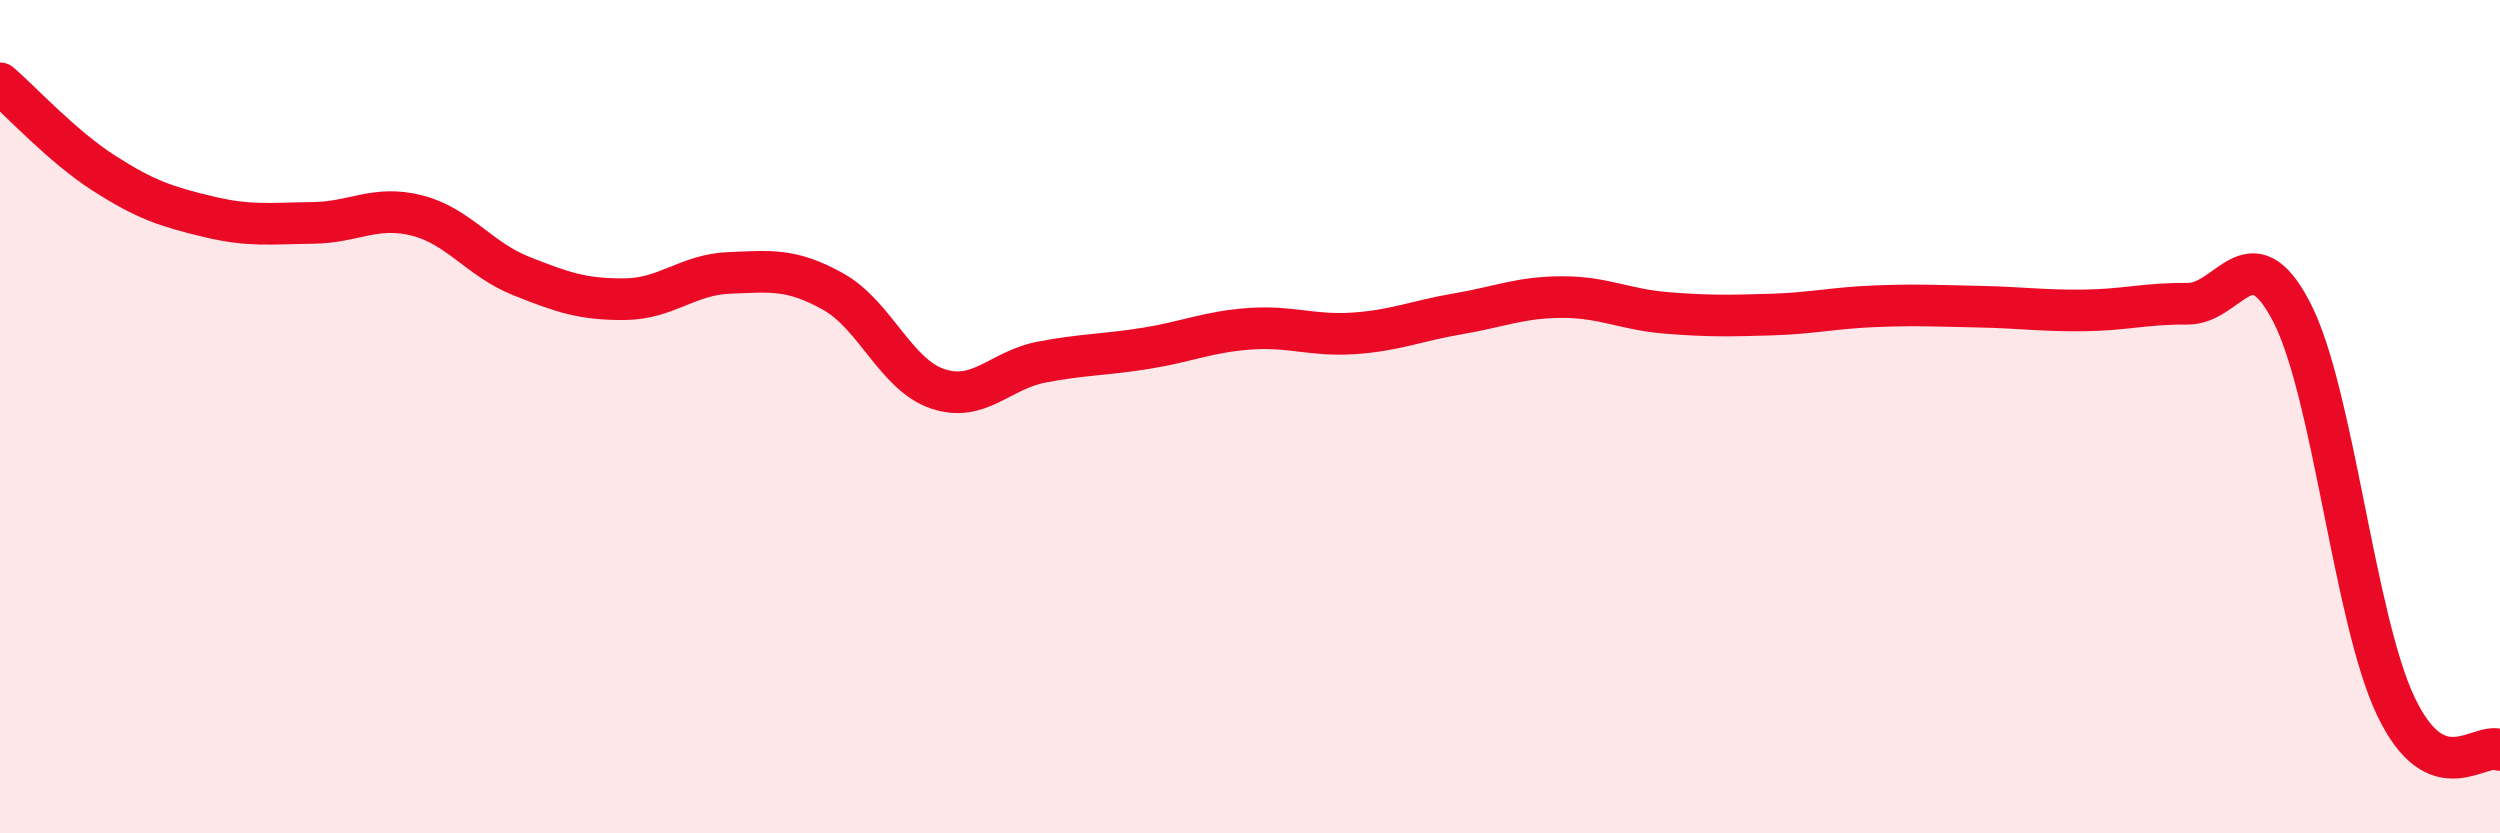
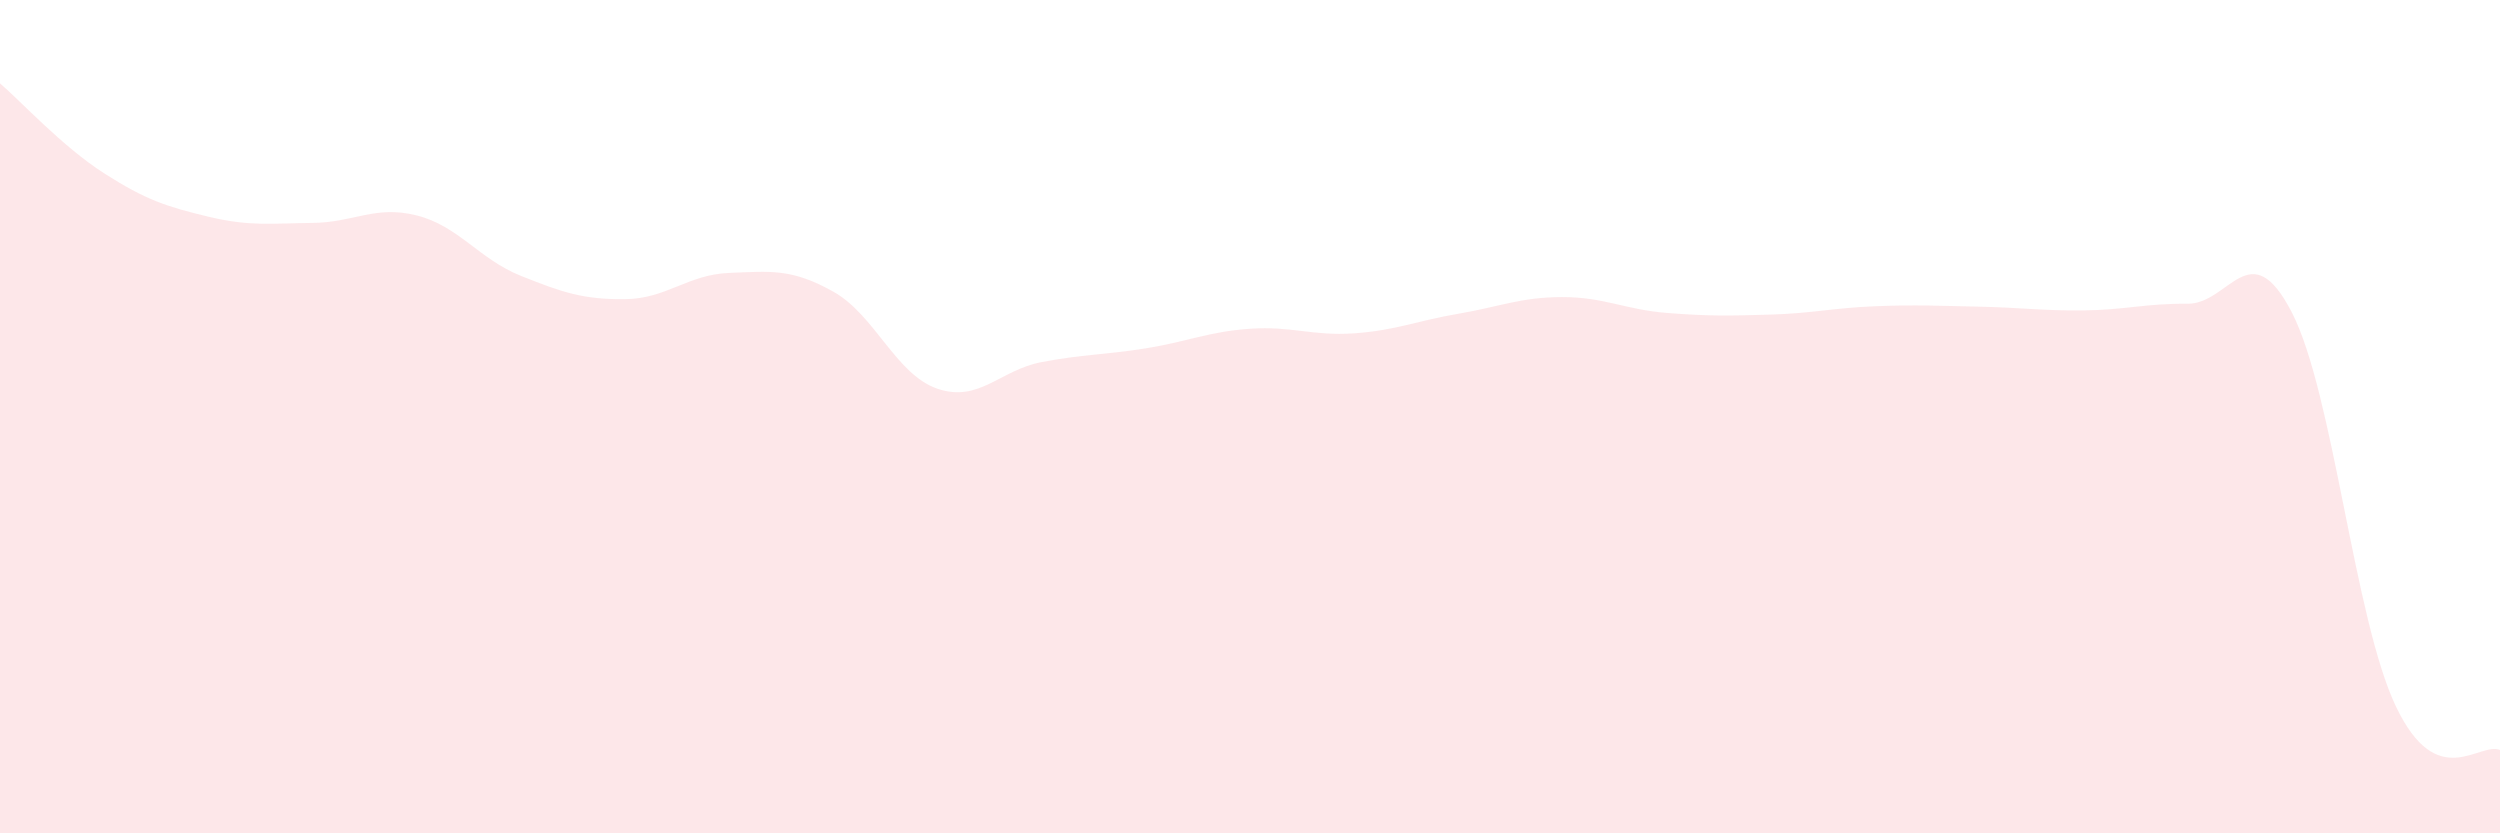
<svg xmlns="http://www.w3.org/2000/svg" width="60" height="20" viewBox="0 0 60 20">
  <path d="M 0,2 C 0.5,2.43 1.5,3.52 2.5,4.16 C 3.5,4.8 4,4.96 5,5.2 C 6,5.44 6.5,5.36 7.5,5.35 C 8.5,5.34 9,4.92 10,5.17 C 11,5.42 11.5,6.22 12.5,6.62 C 13.5,7.02 14,7.19 15,7.18 C 16,7.17 16.5,6.59 17.5,6.55 C 18.5,6.51 19,6.44 20,7 C 21,7.56 21.5,8.99 22.5,9.33 C 23.5,9.67 24,8.88 25,8.69 C 26,8.5 26.5,8.52 27.5,8.36 C 28.5,8.2 29,7.96 30,7.89 C 31,7.82 31.5,8.07 32.5,8 C 33.5,7.93 34,7.7 35,7.53 C 36,7.36 36.5,7.13 37.5,7.13 C 38.5,7.13 39,7.43 40,7.51 C 41,7.59 41.5,7.58 42.5,7.55 C 43.5,7.52 44,7.39 45,7.35 C 46,7.31 46.5,7.34 47.5,7.36 C 48.5,7.38 49,7.46 50,7.45 C 51,7.44 51.5,7.28 52.5,7.29 C 53.5,7.3 54,5.56 55,7.49 C 56,9.42 56.5,14.85 57.5,16.95 C 58.5,19.05 59.5,17.79 60,18L60 20L0 20Z" fill="#EB0A25" opacity="0.1" stroke-linecap="round" stroke-linejoin="round" />
-   <path d="M 0,2 C 0.5,2.43 1.5,3.52 2.5,4.16 C 3.5,4.8 4,4.96 5,5.2 C 6,5.44 6.5,5.36 7.5,5.35 C 8.5,5.34 9,4.92 10,5.17 C 11,5.42 11.5,6.22 12.5,6.62 C 13.5,7.02 14,7.19 15,7.18 C 16,7.17 16.5,6.59 17.5,6.55 C 18.5,6.51 19,6.44 20,7 C 21,7.56 21.5,8.99 22.5,9.33 C 23.5,9.67 24,8.88 25,8.69 C 26,8.5 26.5,8.52 27.5,8.36 C 28.5,8.2 29,7.96 30,7.89 C 31,7.82 31.5,8.07 32.5,8 C 33.5,7.93 34,7.7 35,7.53 C 36,7.36 36.5,7.13 37.5,7.13 C 38.5,7.13 39,7.43 40,7.51 C 41,7.59 41.5,7.58 42.5,7.55 C 43.5,7.52 44,7.39 45,7.35 C 46,7.31 46.5,7.34 47.5,7.36 C 48.5,7.38 49,7.46 50,7.45 C 51,7.44 51.5,7.28 52.5,7.29 C 53.5,7.3 54,5.56 55,7.49 C 56,9.42 56.5,14.85 57.5,16.95 C 58.5,19.05 59.5,17.79 60,18" stroke="#EB0A25" stroke-width="1" fill="none" stroke-linecap="round" stroke-linejoin="round" />
</svg>